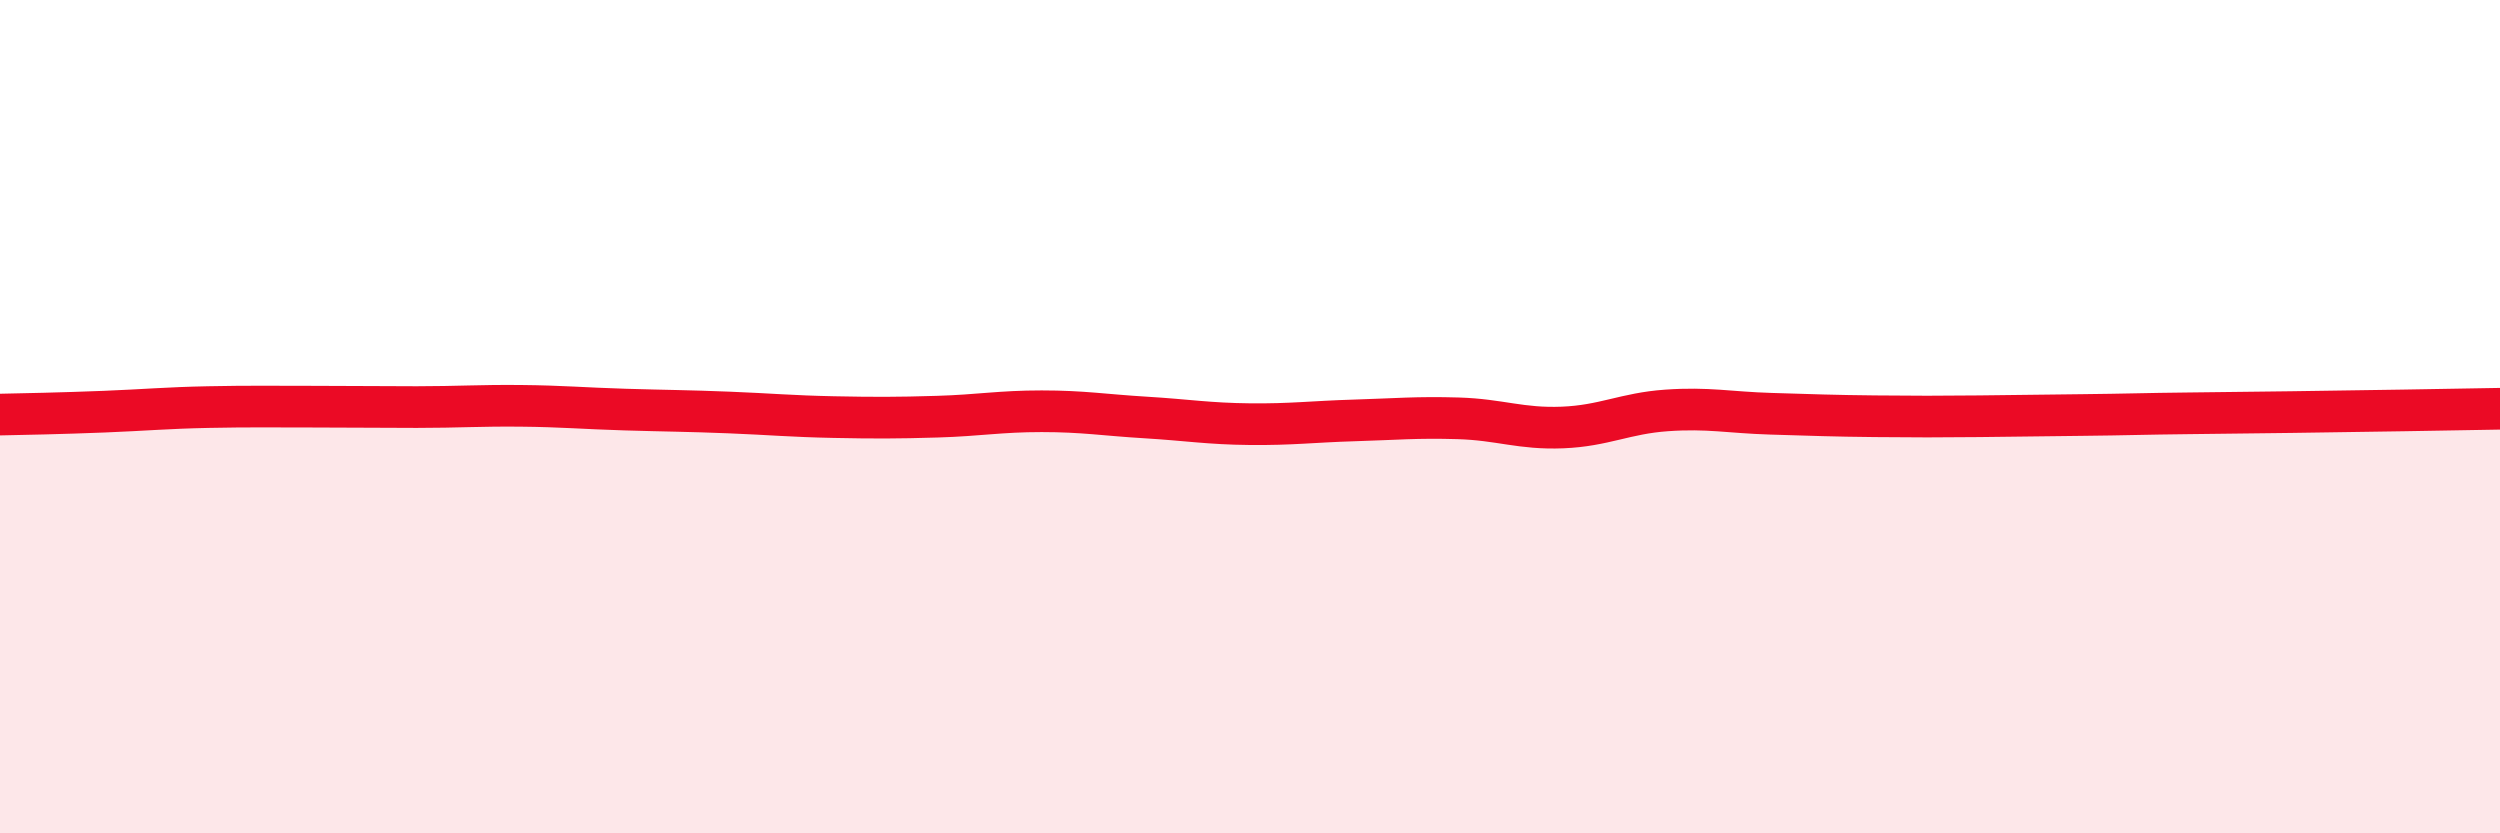
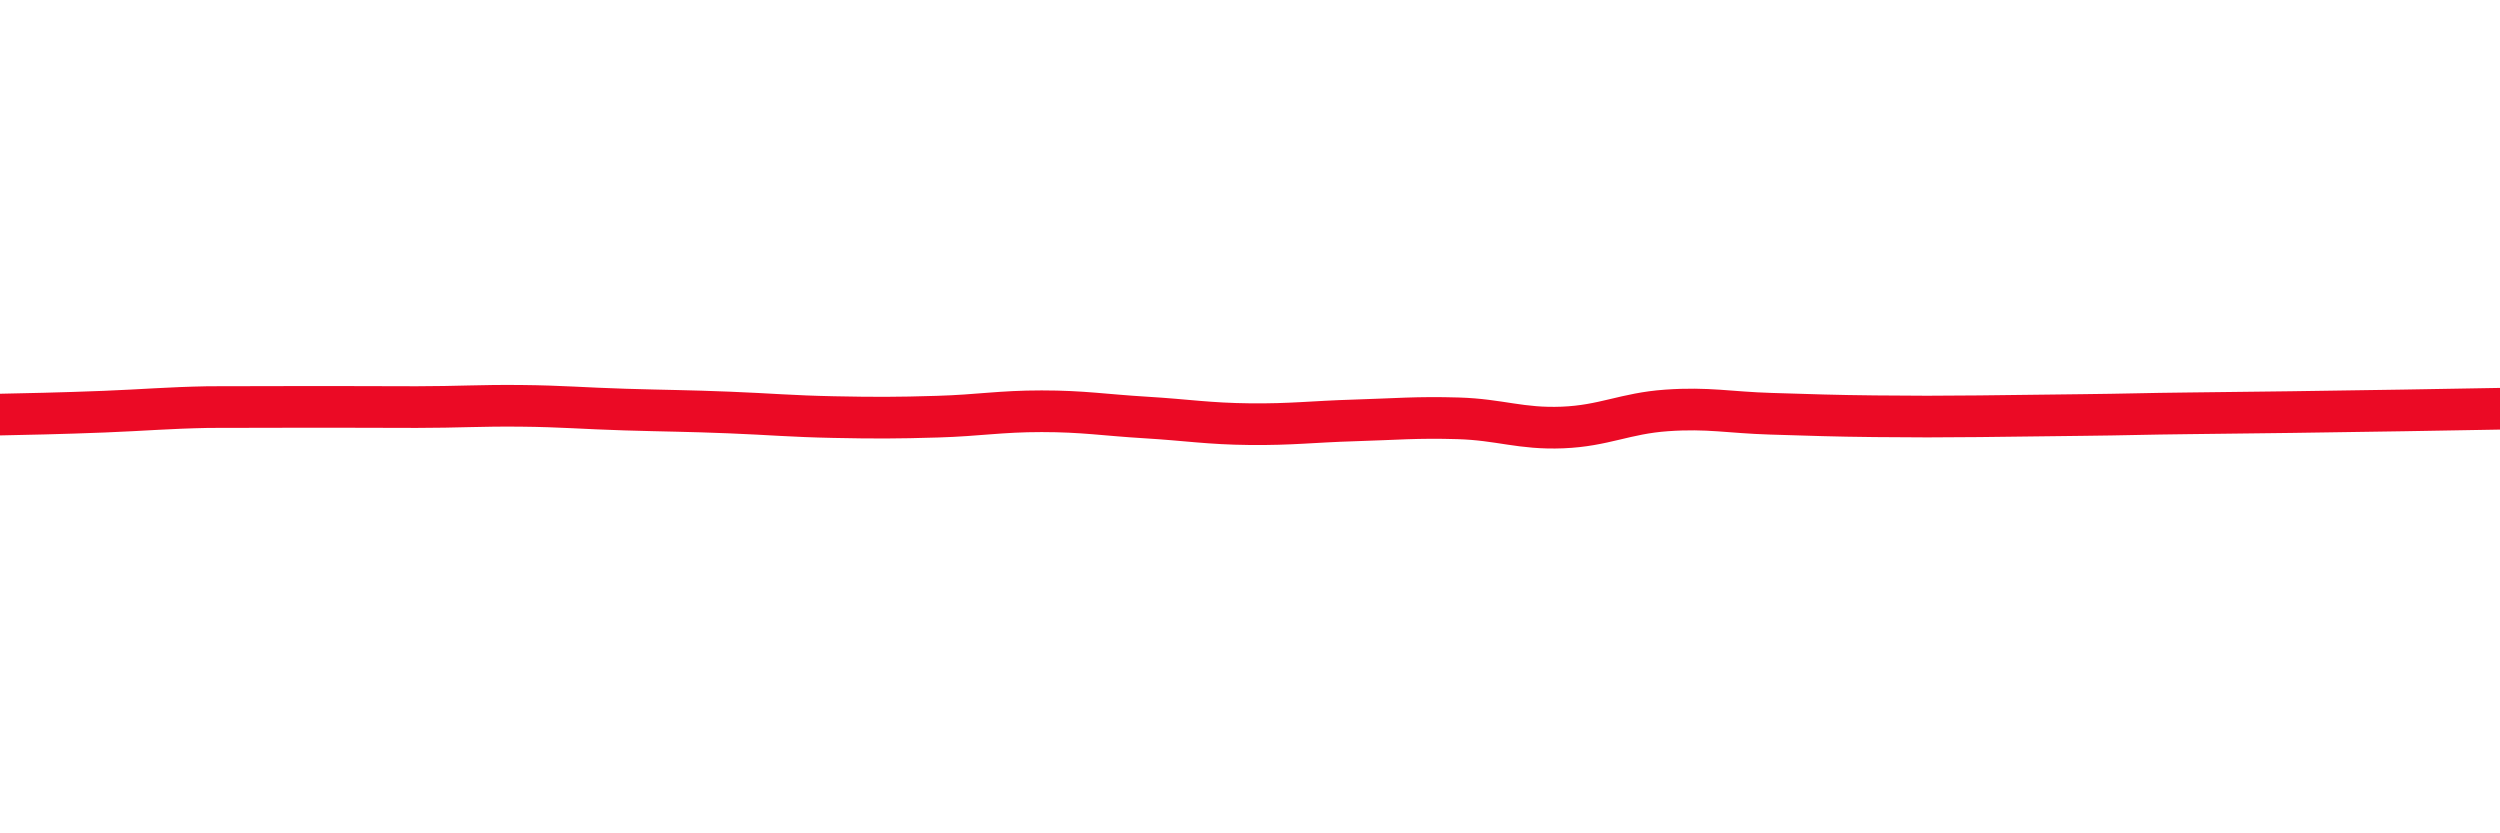
<svg xmlns="http://www.w3.org/2000/svg" width="60" height="20" viewBox="0 0 60 20">
-   <path d="M 0,9.95 C 0.5,9.94 1.5,9.92 2.5,9.88 C 3.5,9.84 4,9.79 5,9.77 C 6,9.75 6.5,9.76 7.5,9.76 C 8.5,9.76 9,9.77 10,9.77 C 11,9.77 11.5,9.73 12.5,9.74 C 13.5,9.75 14,9.8 15,9.83 C 16,9.86 16.5,9.86 17.5,9.9 C 18.5,9.94 19,9.99 20,10.01 C 21,10.03 21.5,10.03 22.5,10 C 23.5,9.97 24,9.87 25,9.87 C 26,9.87 26.5,9.96 27.5,10.02 C 28.5,10.08 29,10.17 30,10.18 C 31,10.19 31.5,10.12 32.5,10.09 C 33.5,10.06 34,10.01 35,10.04 C 36,10.07 36.5,10.3 37.5,10.26 C 38.5,10.22 39,9.92 40,9.85 C 41,9.78 41.5,9.9 42.5,9.93 C 43.5,9.96 44,9.98 45,9.99 C 46,10 46.5,10 47.5,9.99 C 48.5,9.98 49,9.97 50,9.96 C 51,9.95 51.5,9.93 52.5,9.92 C 53.5,9.91 53.5,9.91 55,9.89 C 56.5,9.87 59,9.83 60,9.81L60 20L0 20Z" fill="#EB0A25" opacity="0.1" stroke-linecap="round" stroke-linejoin="round" />
-   <path d="M 0,9.95 C 0.5,9.94 1.5,9.92 2.5,9.88 C 3.5,9.84 4,9.79 5,9.77 C 6,9.75 6.5,9.76 7.5,9.76 C 8.5,9.76 9,9.77 10,9.77 C 11,9.77 11.5,9.73 12.5,9.74 C 13.5,9.75 14,9.8 15,9.83 C 16,9.86 16.5,9.86 17.5,9.9 C 18.5,9.94 19,9.99 20,10.01 C 21,10.03 21.5,10.03 22.5,10 C 23.5,9.97 24,9.87 25,9.87 C 26,9.87 26.5,9.96 27.5,10.02 C 28.5,10.08 29,10.17 30,10.18 C 31,10.19 31.5,10.12 32.5,10.09 C 33.5,10.06 34,10.01 35,10.04 C 36,10.07 36.5,10.3 37.5,10.26 C 38.5,10.22 39,9.92 40,9.85 C 41,9.78 41.5,9.9 42.5,9.93 C 43.5,9.96 44,9.98 45,9.99 C 46,10 46.5,10 47.5,9.99 C 48.5,9.98 49,9.97 50,9.96 C 51,9.95 51.5,9.93 52.5,9.92 C 53.5,9.91 53.5,9.91 55,9.89 C 56.5,9.87 59,9.83 60,9.81" stroke="#EB0A25" stroke-width="1" fill="none" stroke-linecap="round" stroke-linejoin="round" />
+   <path d="M 0,9.95 C 0.5,9.94 1.5,9.92 2.5,9.88 C 3.5,9.84 4,9.79 5,9.77 C 8.5,9.76 9,9.77 10,9.77 C 11,9.77 11.5,9.73 12.5,9.74 C 13.5,9.75 14,9.8 15,9.83 C 16,9.86 16.5,9.86 17.5,9.9 C 18.5,9.94 19,9.99 20,10.01 C 21,10.03 21.5,10.03 22.5,10 C 23.5,9.97 24,9.87 25,9.87 C 26,9.87 26.5,9.96 27.5,10.02 C 28.5,10.08 29,10.17 30,10.18 C 31,10.19 31.5,10.12 32.5,10.09 C 33.5,10.06 34,10.01 35,10.04 C 36,10.07 36.5,10.3 37.5,10.26 C 38.5,10.22 39,9.92 40,9.85 C 41,9.78 41.5,9.9 42.5,9.93 C 43.5,9.96 44,9.98 45,9.99 C 46,10 46.5,10 47.5,9.99 C 48.5,9.98 49,9.97 50,9.96 C 51,9.95 51.5,9.93 52.5,9.92 C 53.5,9.91 53.5,9.91 55,9.89 C 56.5,9.87 59,9.83 60,9.81" stroke="#EB0A25" stroke-width="1" fill="none" stroke-linecap="round" stroke-linejoin="round" />
</svg>